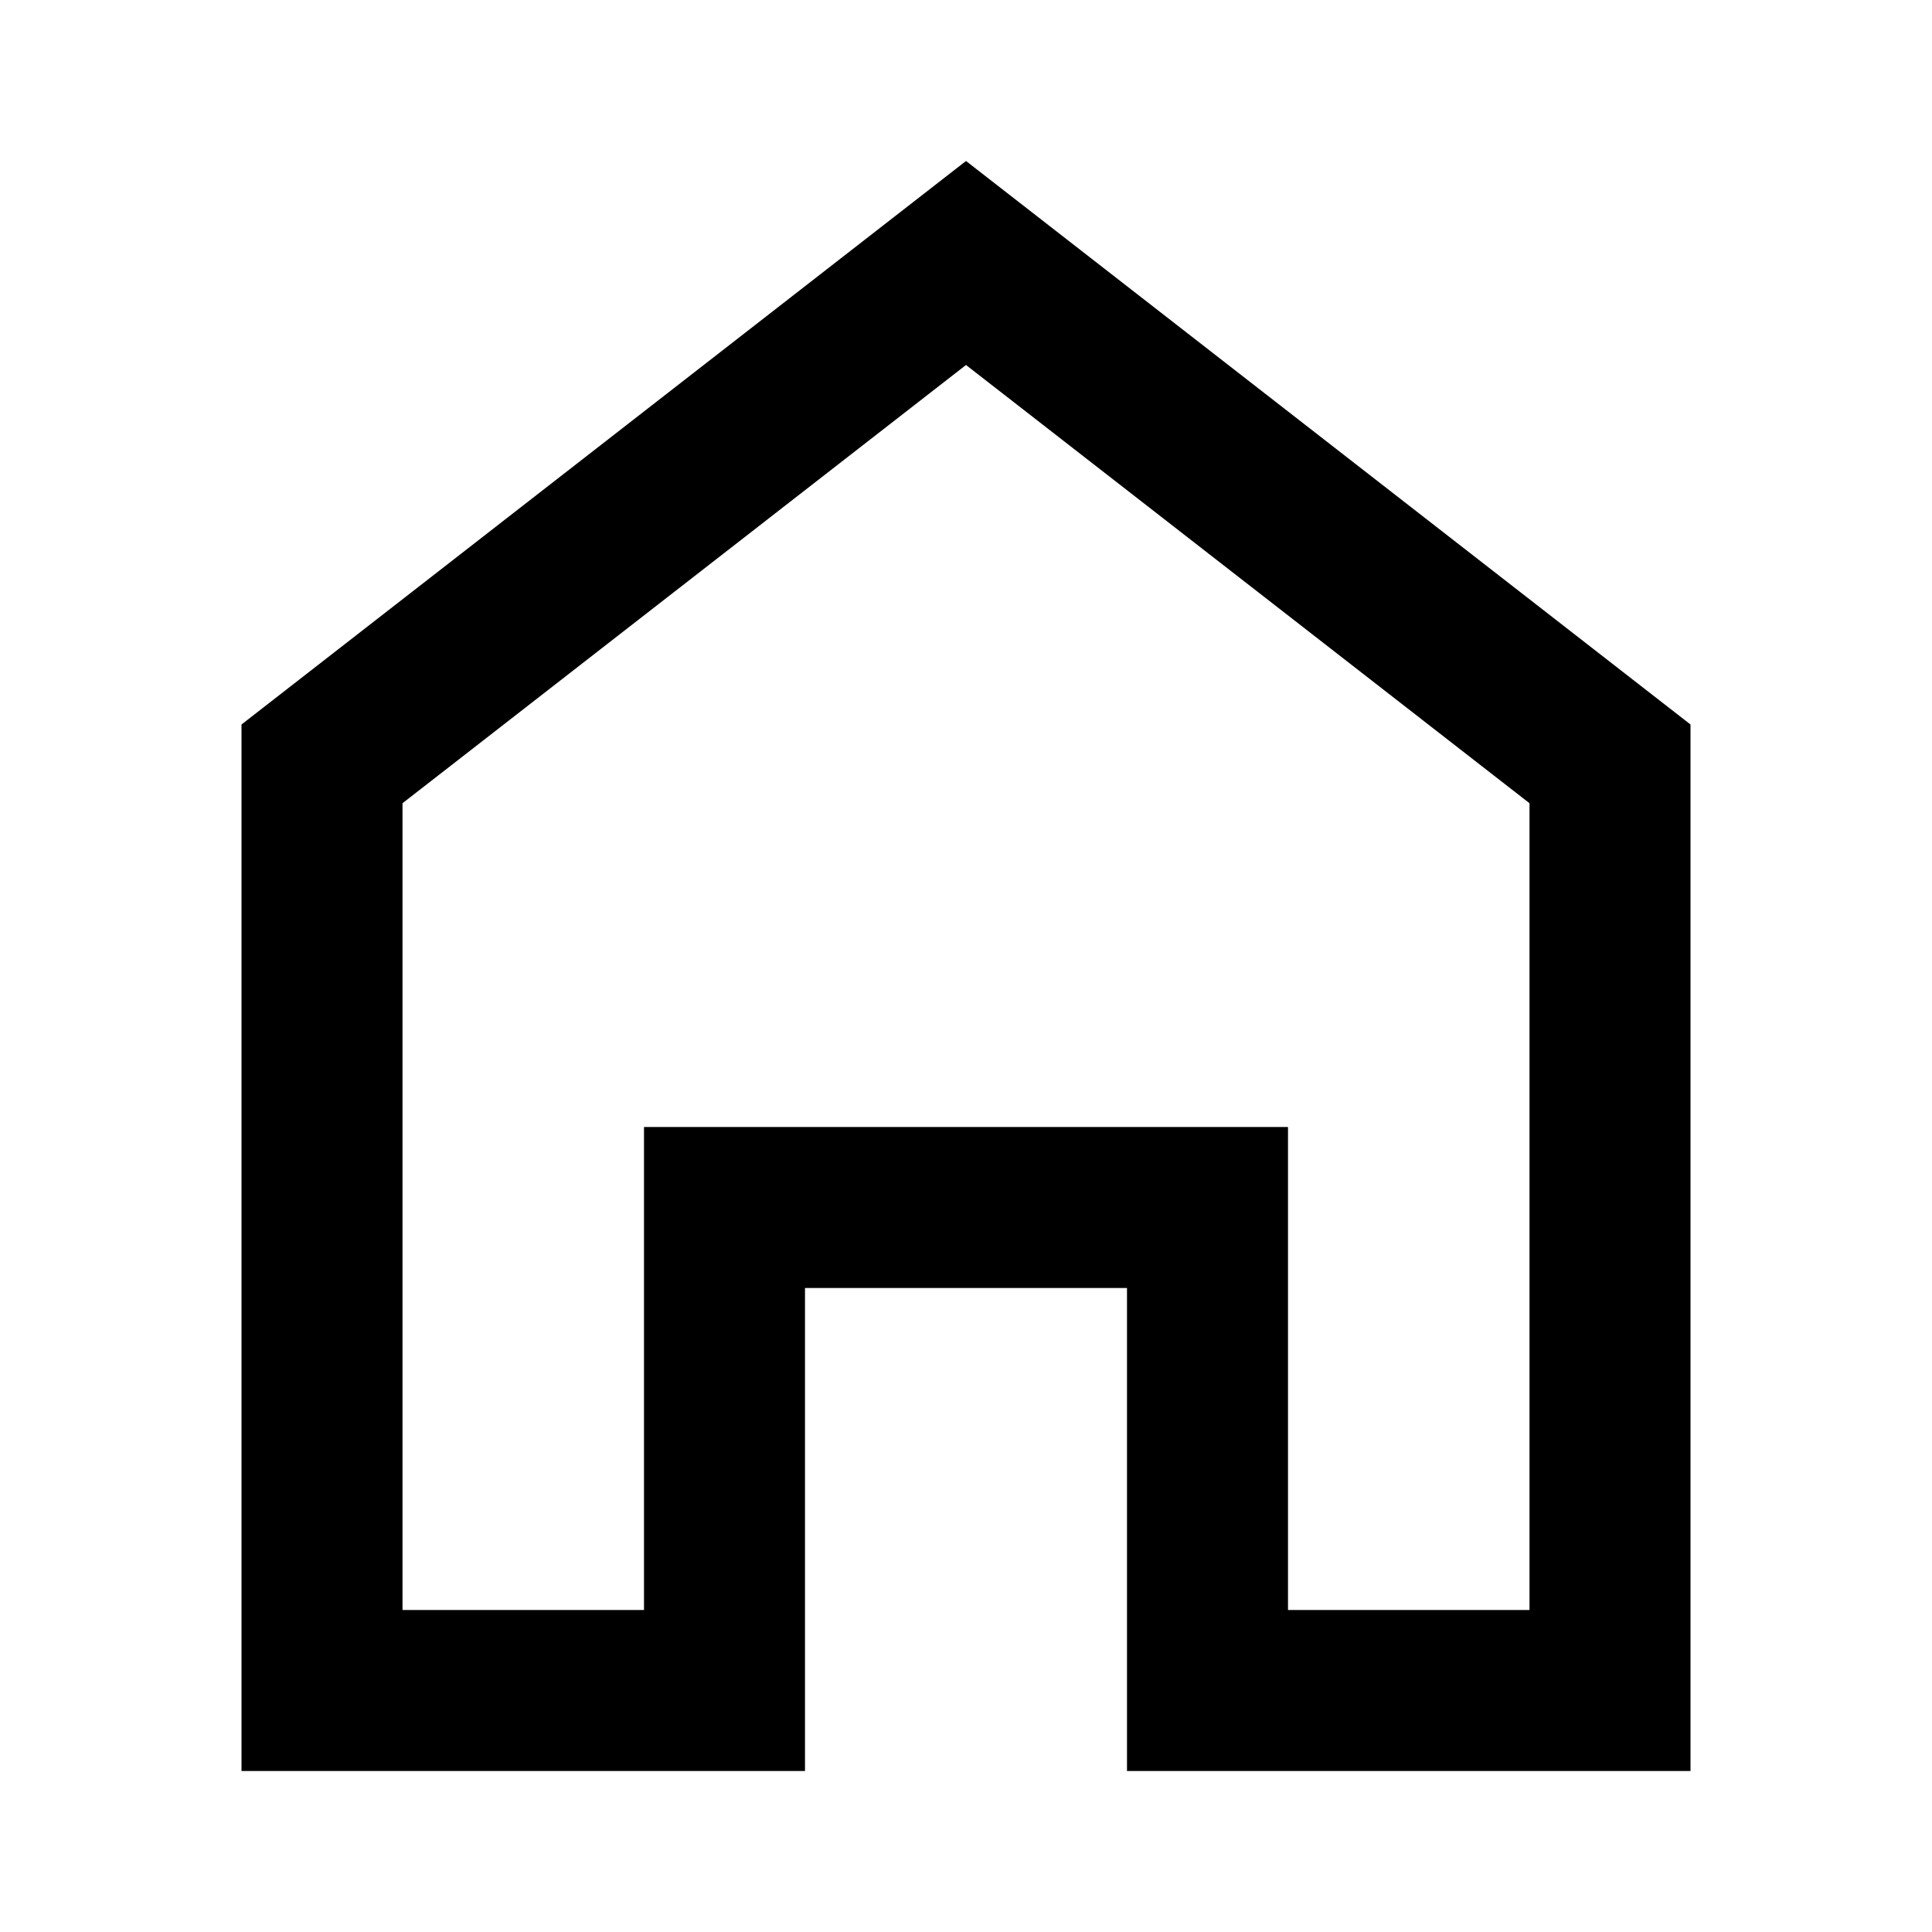
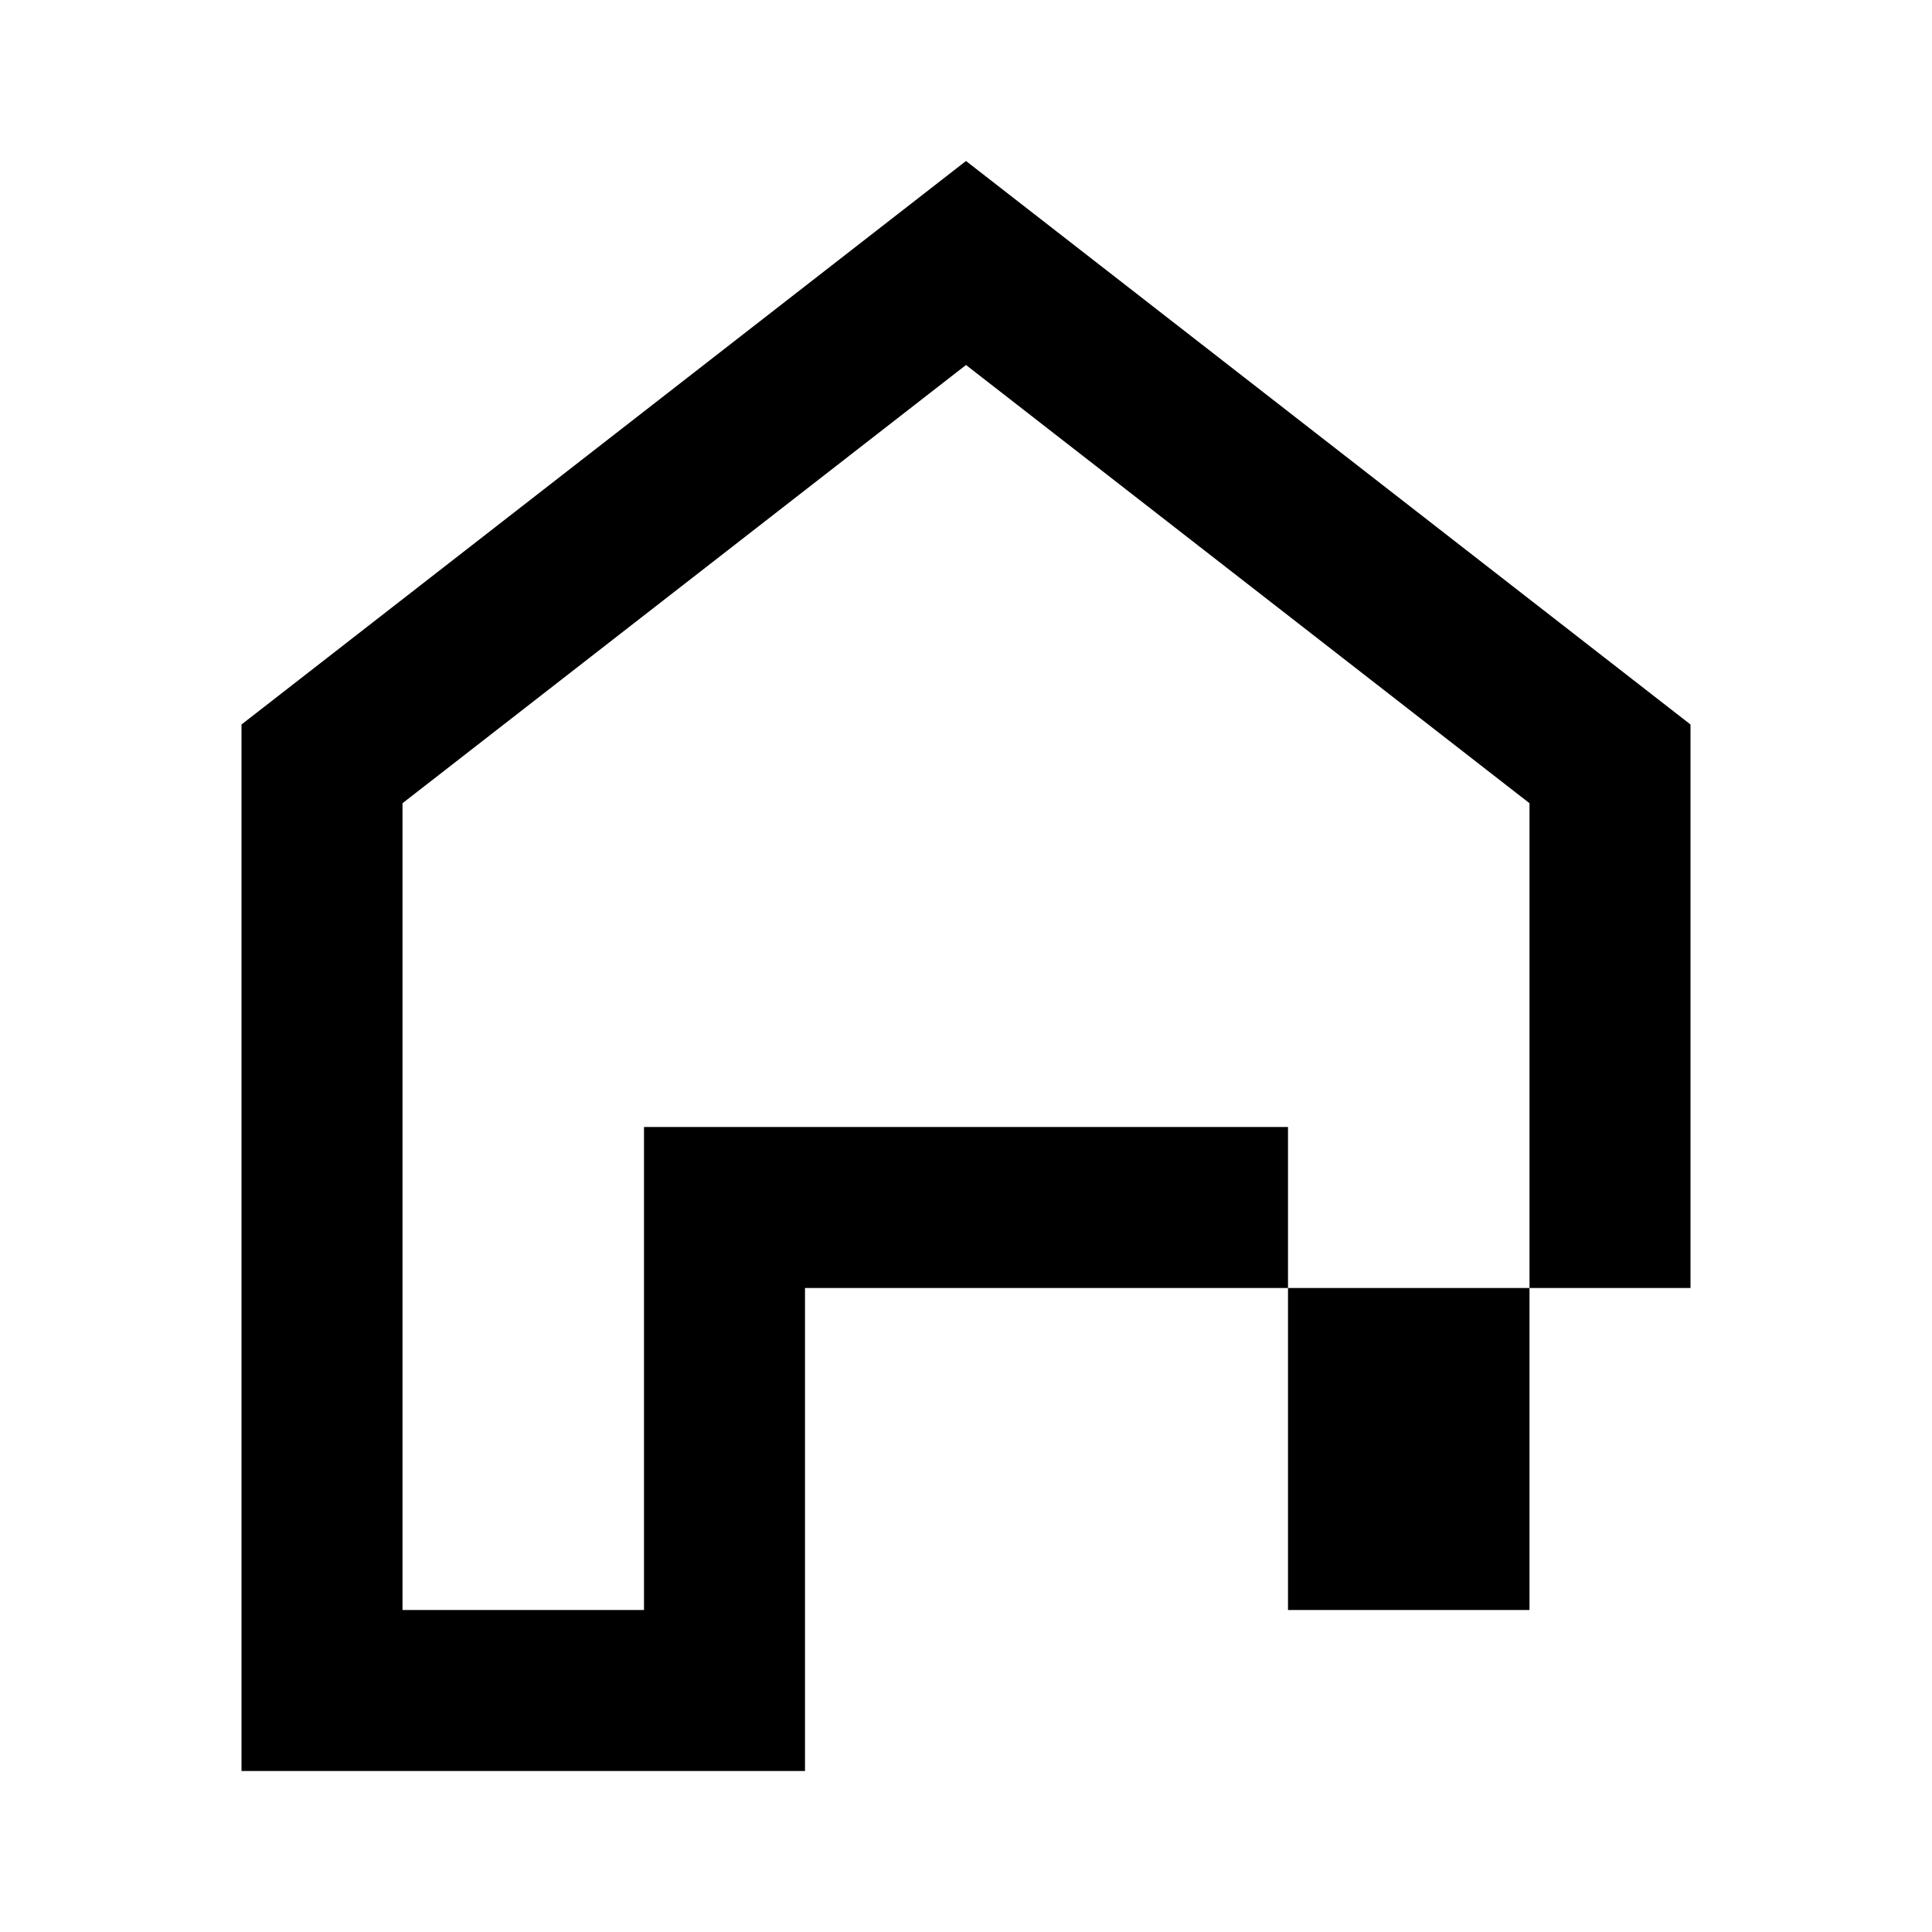
<svg xmlns="http://www.w3.org/2000/svg" width="24" height="24" viewBox="0 0 24 24" fill="none">
-   <path fill-rule="evenodd" clip-rule="evenodd" d="M14 16V22H21V9L12 2L3 9V22H10V16H14ZM19 9.978L12 4.534L5 9.978V20H8V14H16V20H19V9.978Z" fill="black" />
+   <path fill-rule="evenodd" clip-rule="evenodd" d="M14 16H21V9L12 2L3 9V22H10V16H14ZM19 9.978L12 4.534L5 9.978V20H8V14H16V20H19V9.978Z" fill="black" />
</svg>